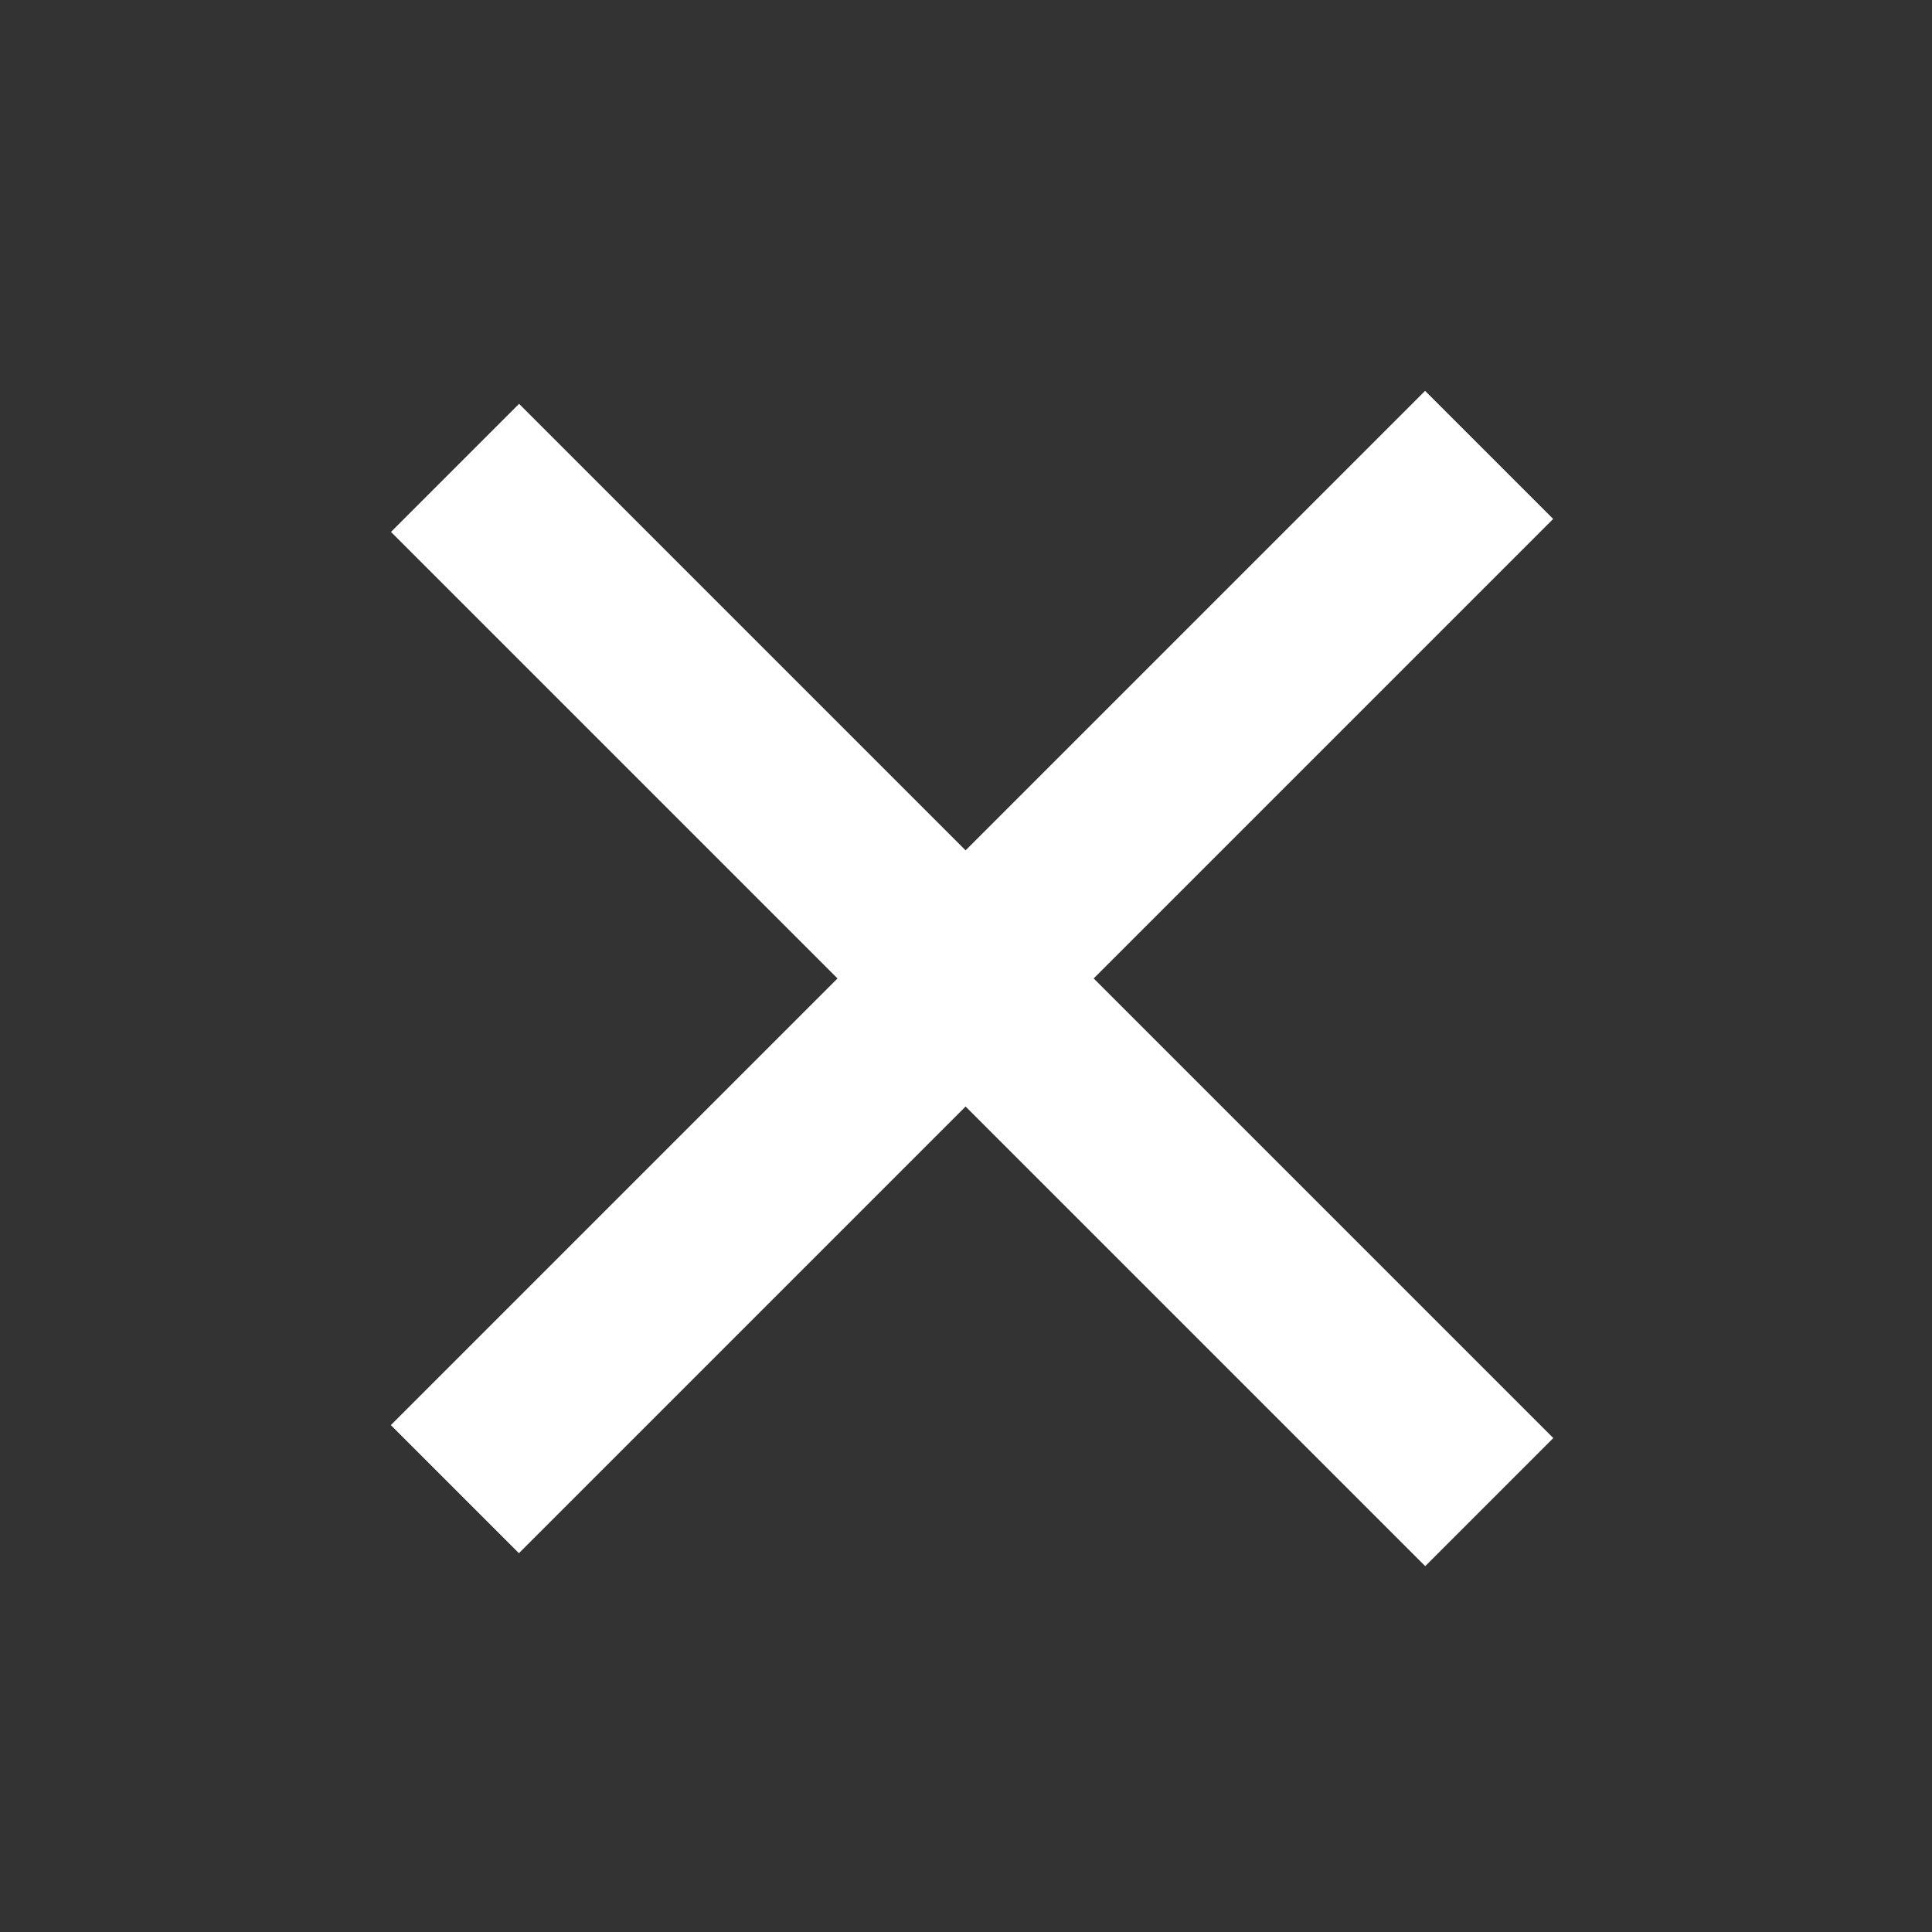
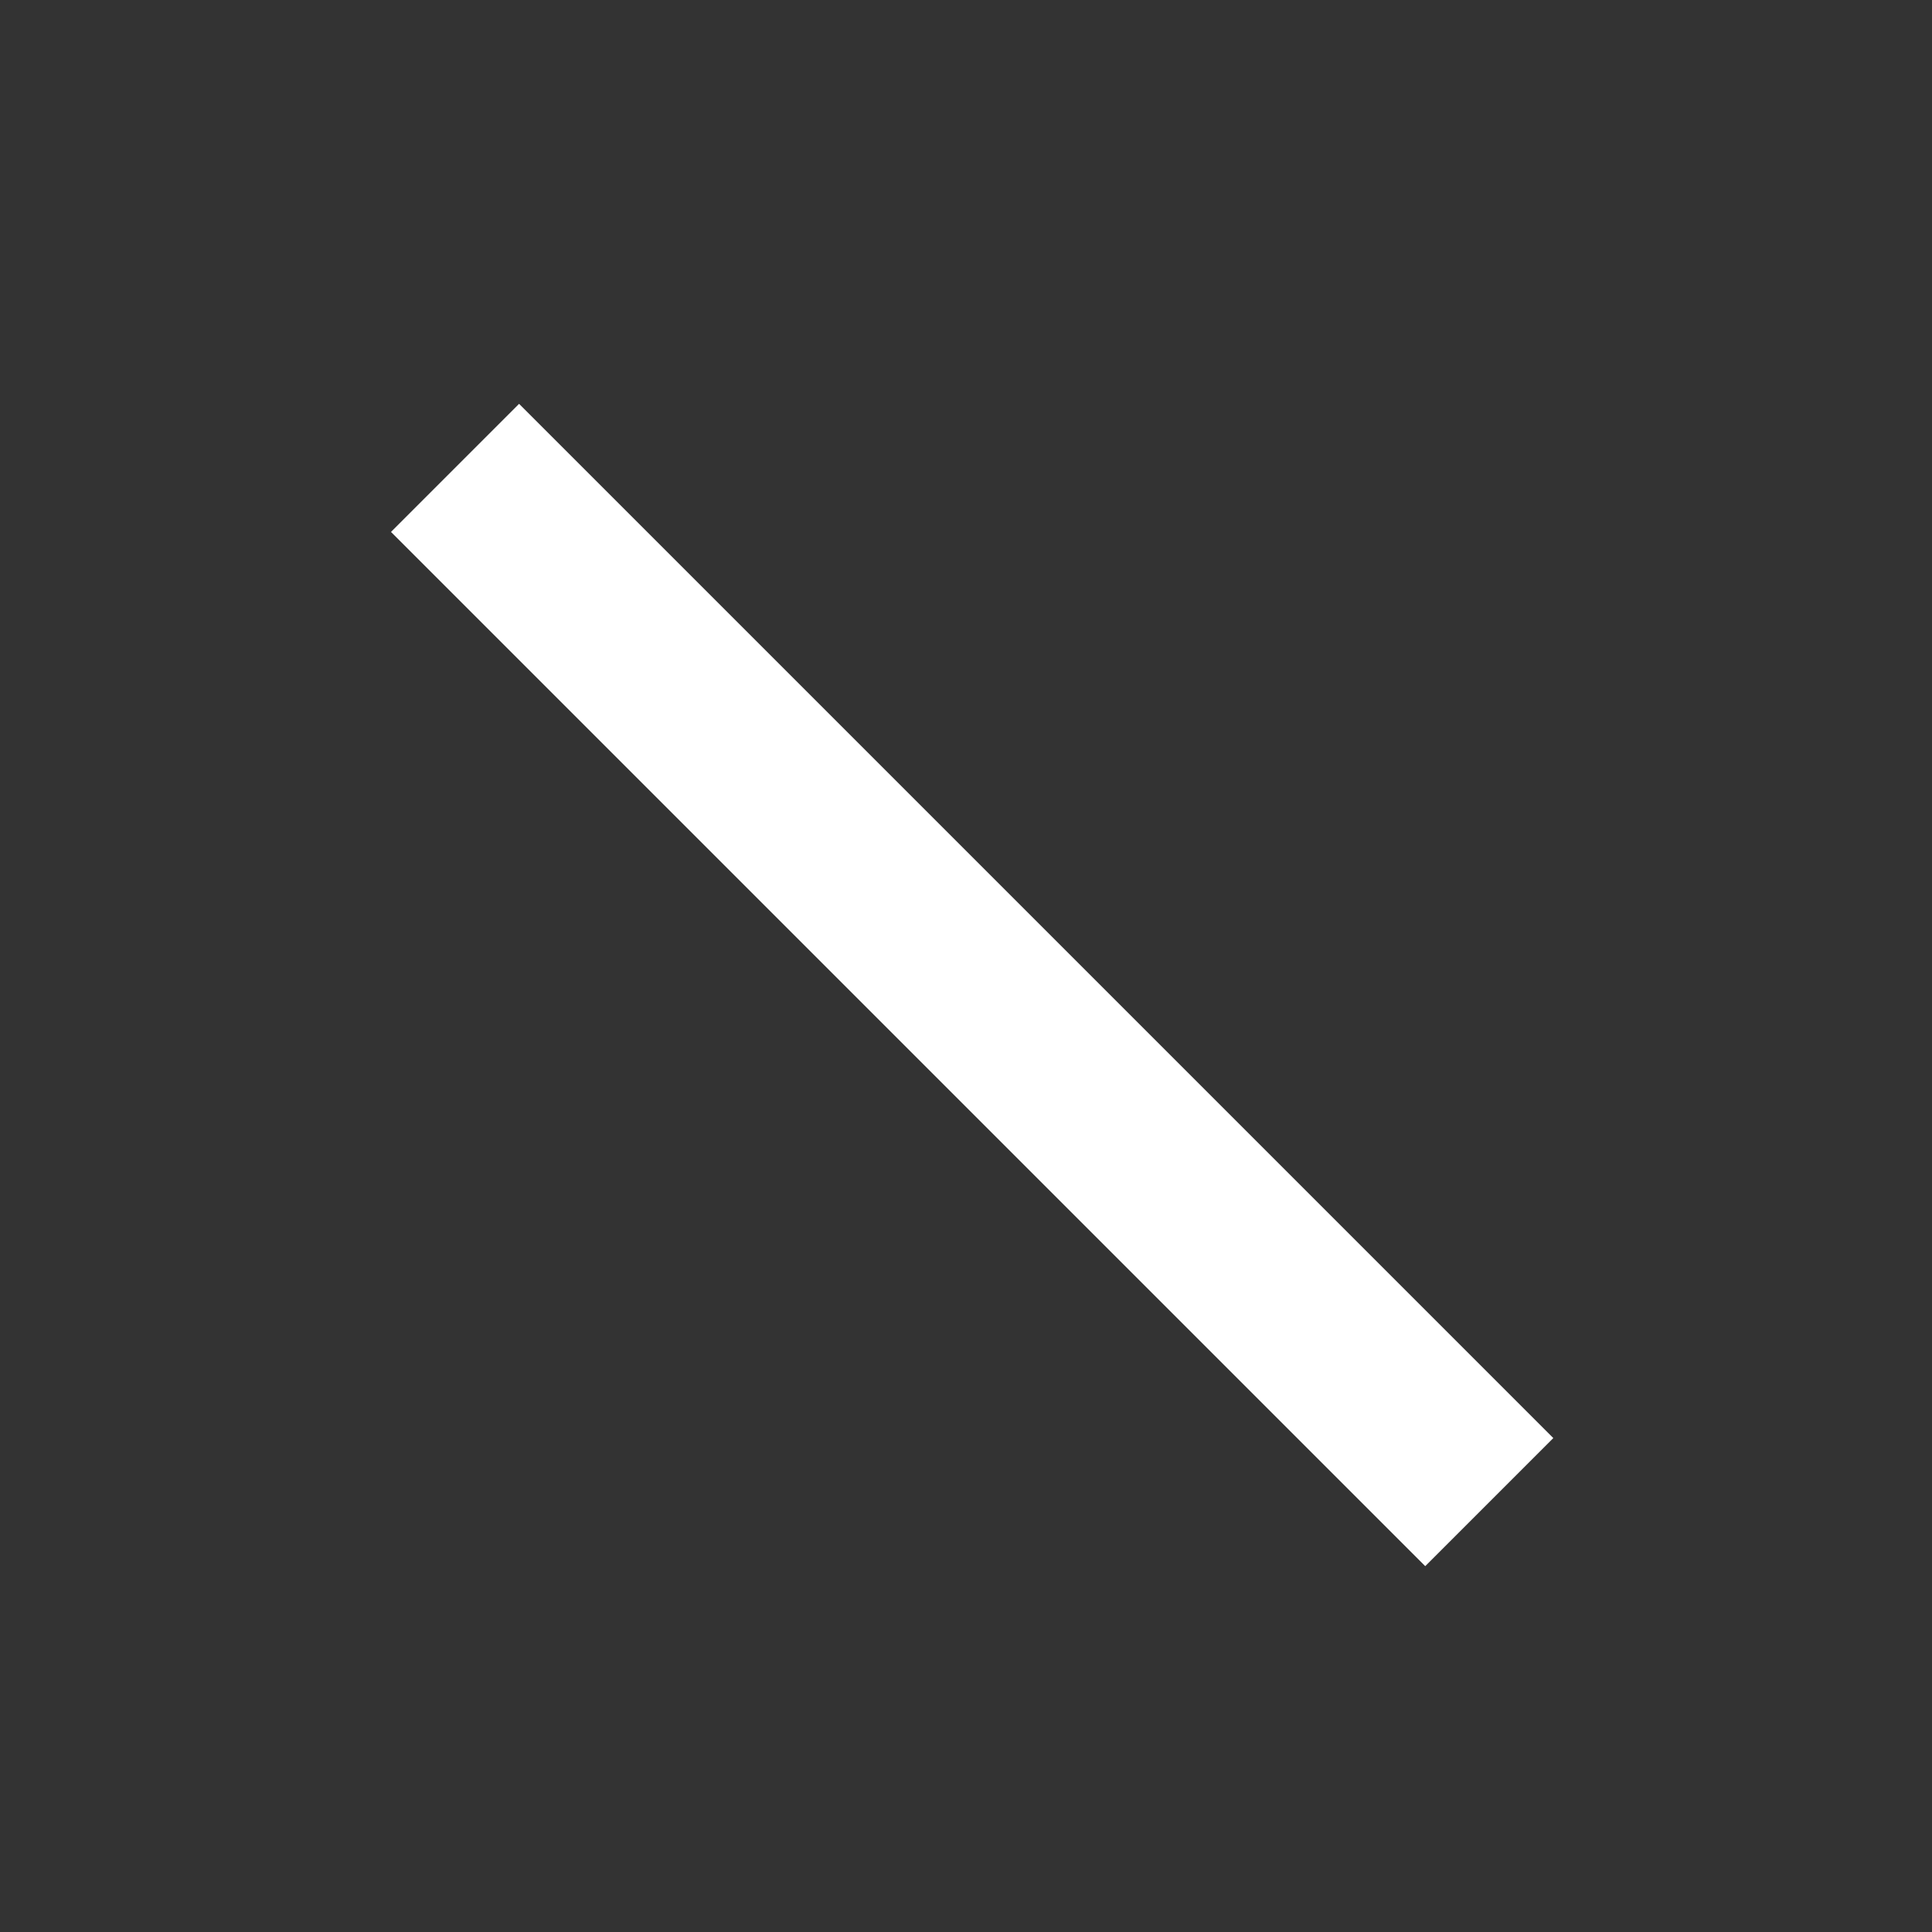
<svg xmlns="http://www.w3.org/2000/svg" width="16" height="16" viewBox="0 0 16 16">
  <rect x="0" y="0" width="16" height="16" fill="#333333" stroke="none" />
  <g id="Group_4487" data-name="Group 4487" transform="translate(-1756 -13)">
    <rect id="Rectangle_13160" data-name="Rectangle 13160" width="16" height="16" transform="translate(1756 13)" fill="#fff" opacity="0" />
    <g id="Group_4173" data-name="Group 4173" transform="translate(-0.762 -0.763)">
-       <rect id="Rectangle_12889" data-name="Rectangle 12889" width="1.5" height="12.113" transform="translate(1768.564 17) rotate(45)" fill="#fff" />
      <rect id="Rectangle_12890" data-name="Rectangle 12890" width="1.5" height="12.113" transform="translate(1760 18.168) rotate(-45)" fill="#fff" />
    </g>
  </g>
</svg>